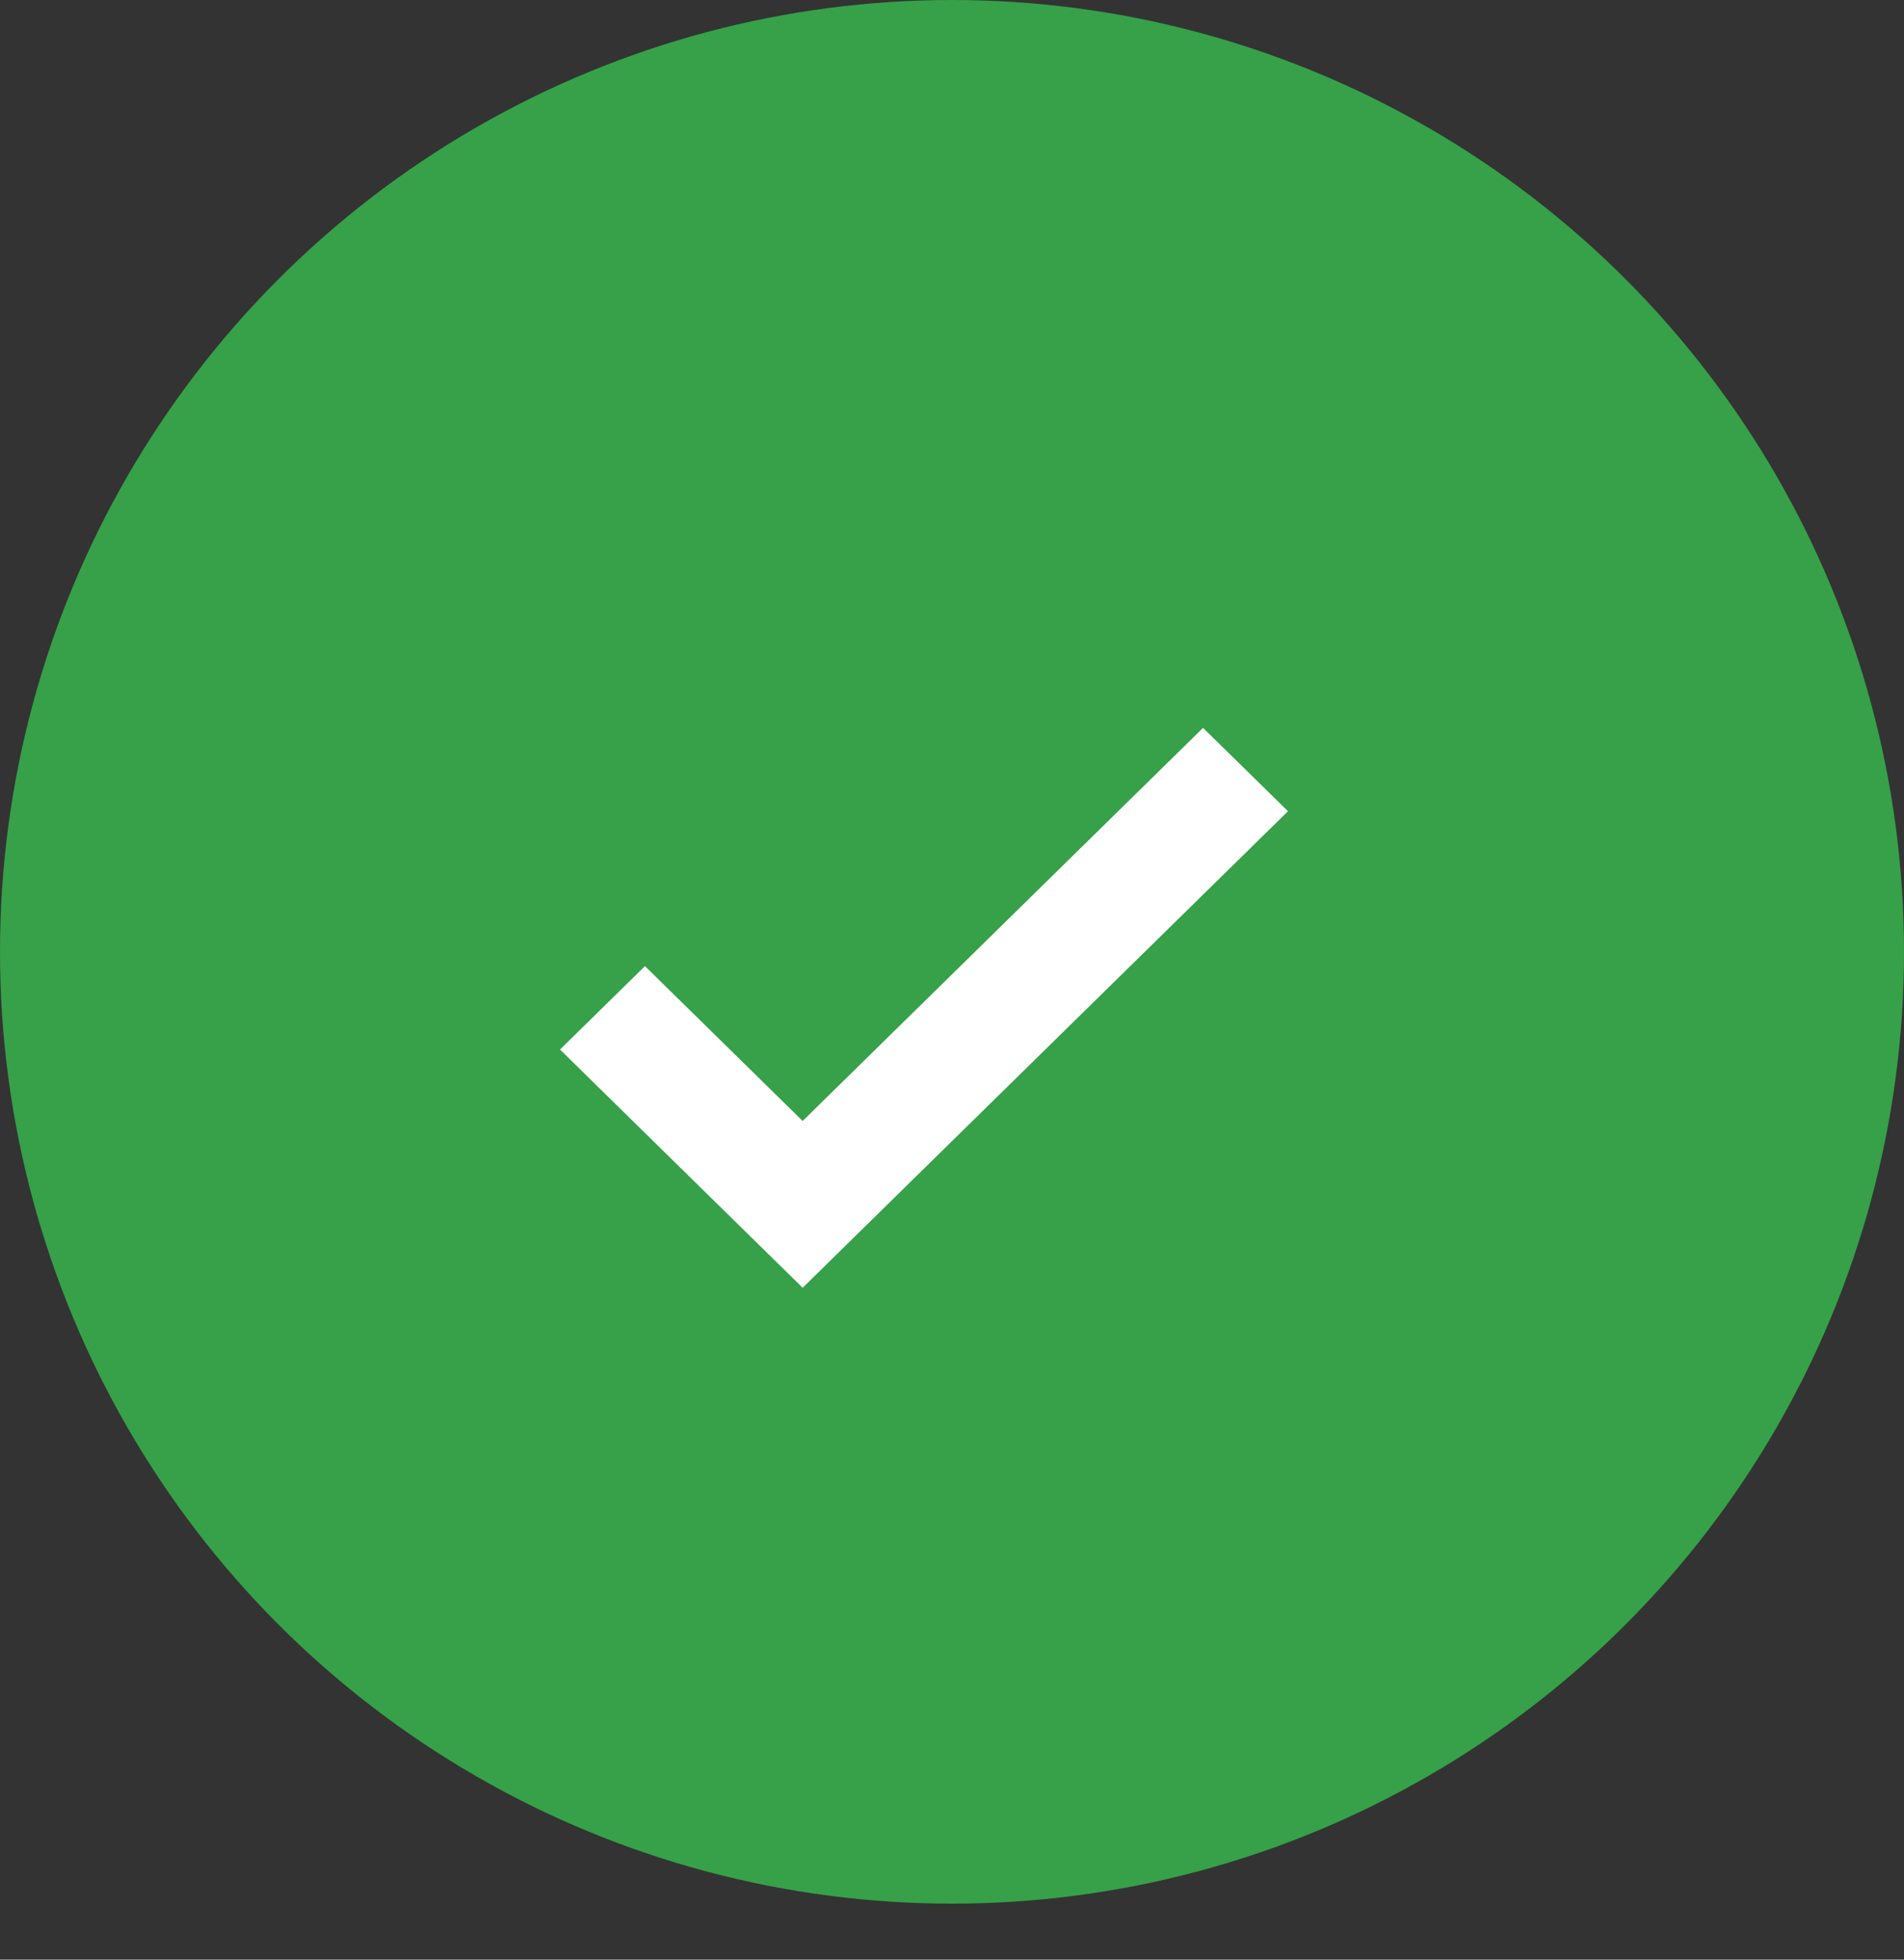
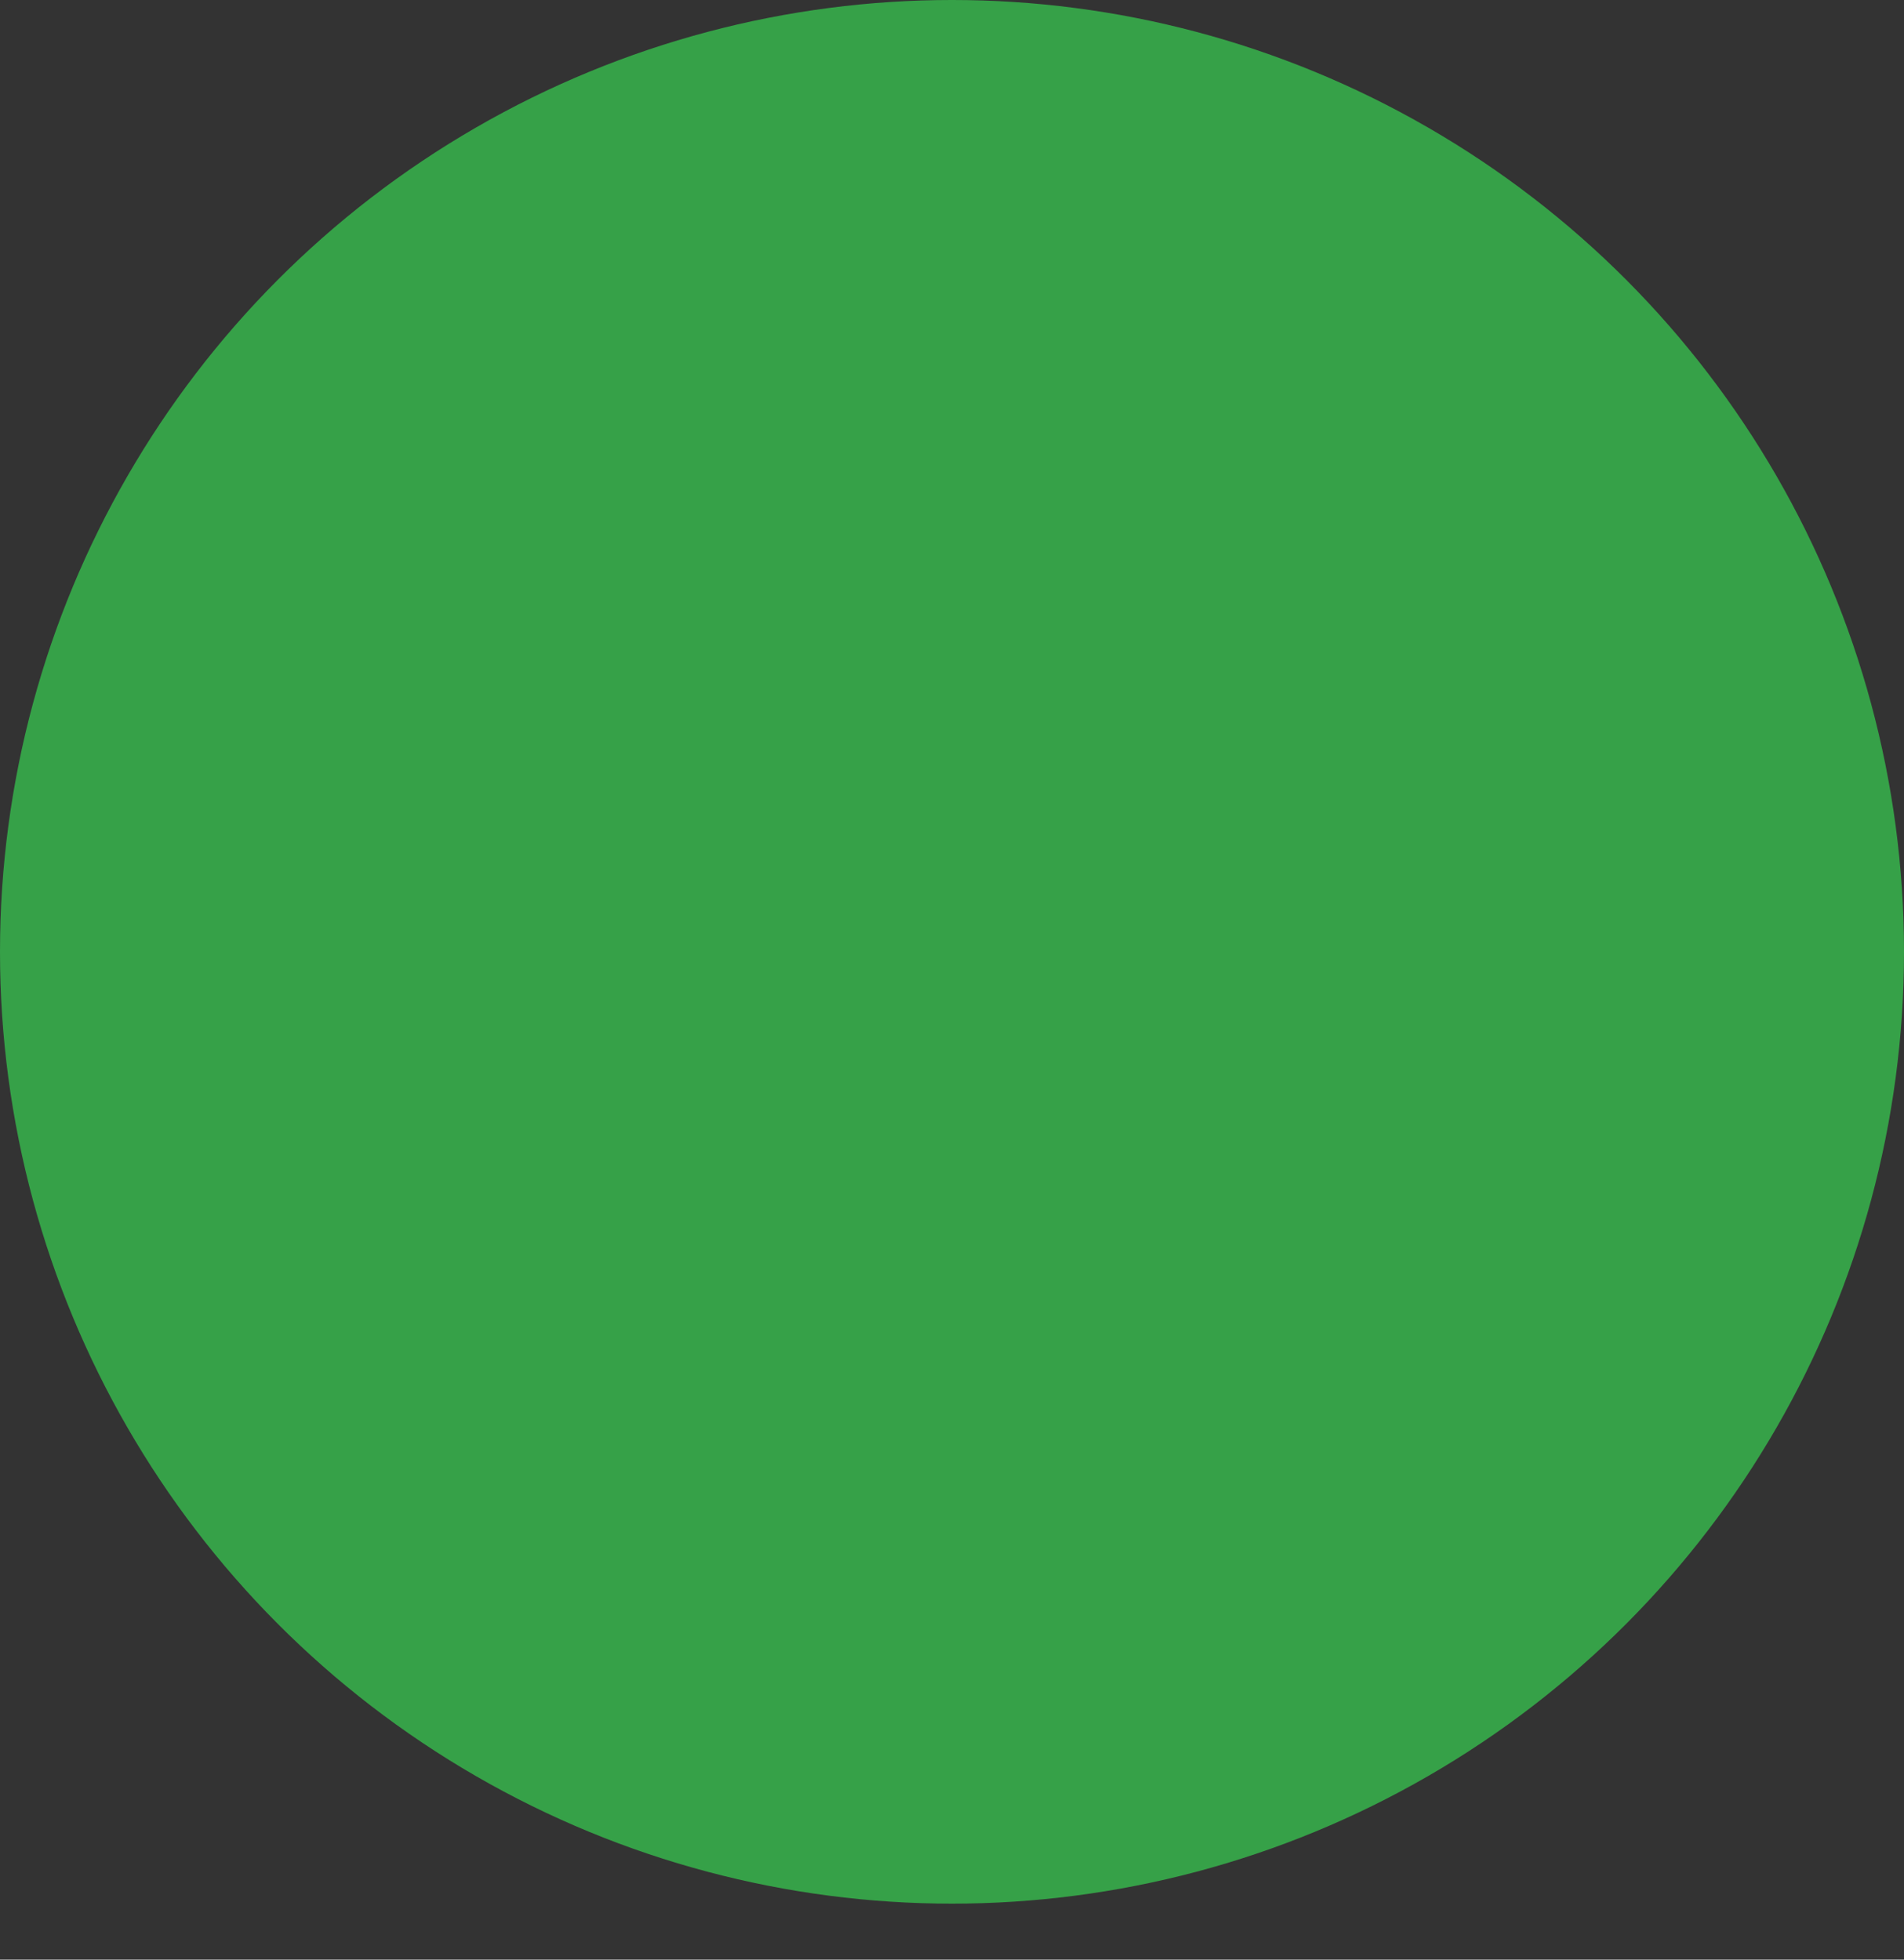
<svg xmlns="http://www.w3.org/2000/svg" width="34" height="35" viewBox="0 0 34 35" fill="none">
  <rect x="0" y="0" width="34" height="35" fill="#333333" stroke="none" />
  <circle cx="17" cy="17" r="17" fill="#36A148" />
  <mask id="mask0_4568_1337" style="mask-type:alpha" maskUnits="userSpaceOnUse" x="2" y="4" width="31" height="31">
-     <rect x="2" y="4" width="31" height="31" fill="#D9D9D9" />
-   </mask>
+     </mask>
  <g mask="url(#mask0_4568_1337)">
-     <path d="M14.333 23L10 18.745L11.517 17.255L14.333 20.021L21.483 13L23 14.489L14.333 23Z" fill="white" />
-   </g>
+     </g>
</svg>